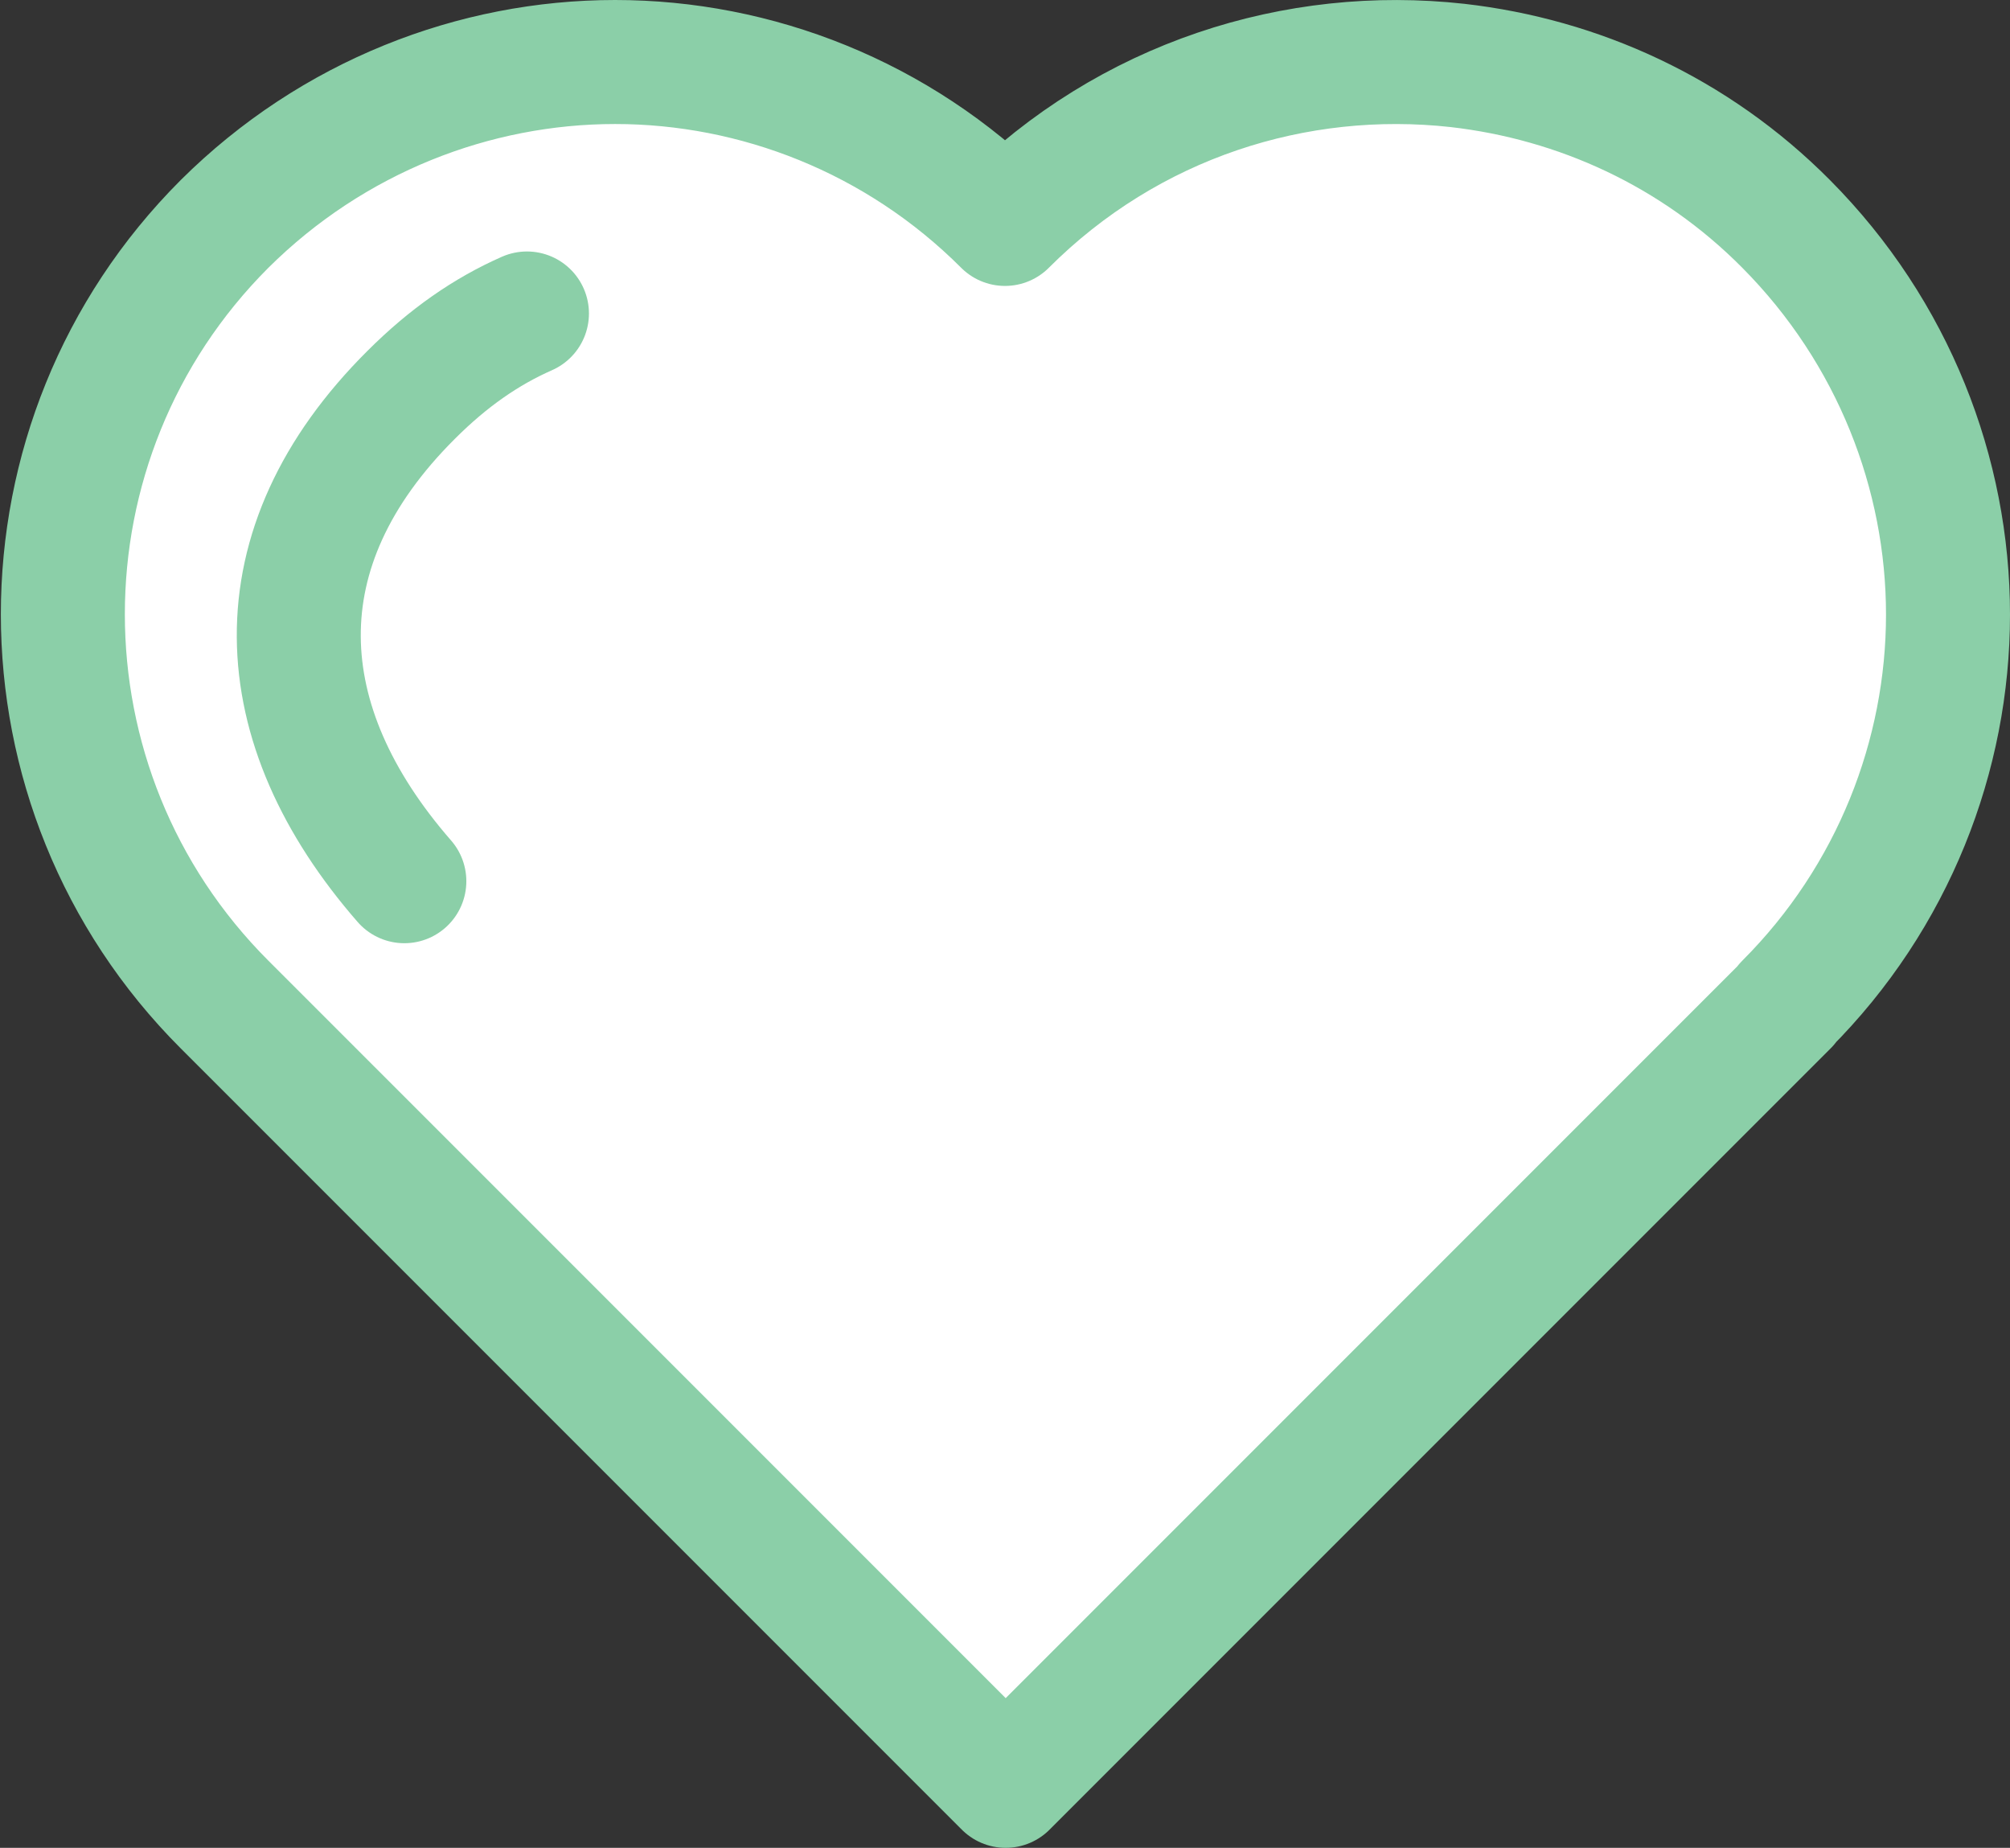
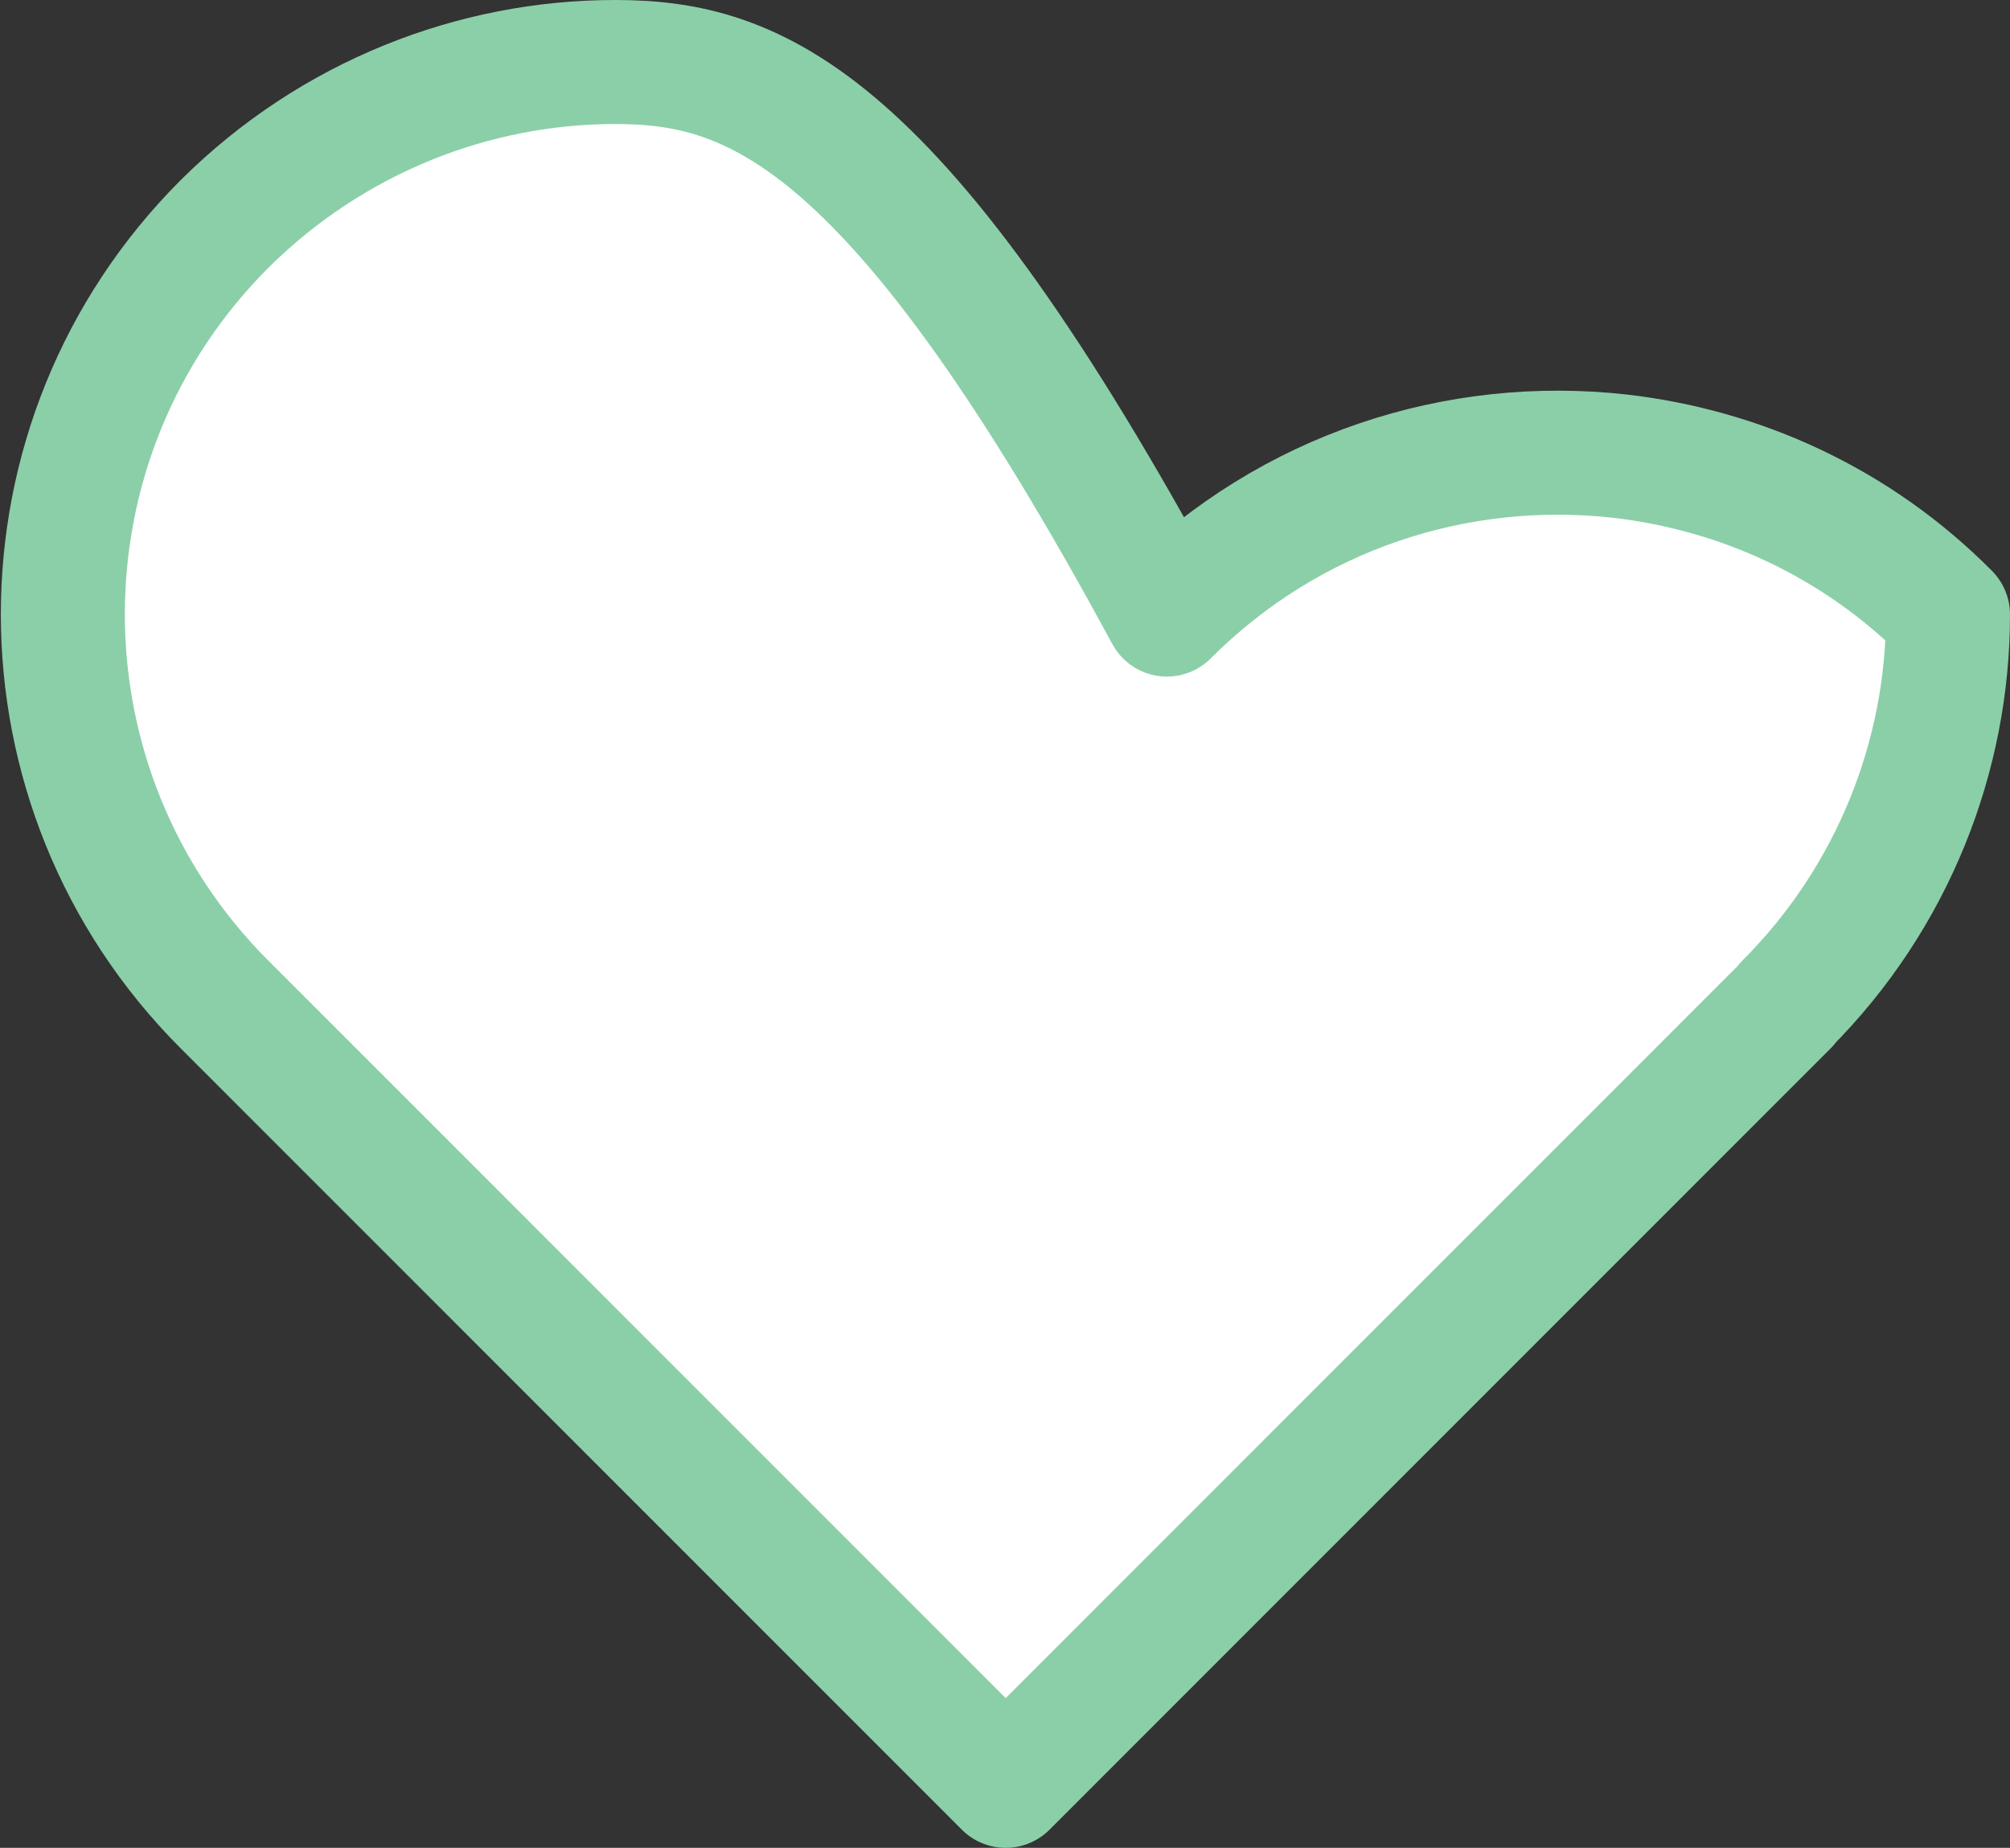
<svg xmlns="http://www.w3.org/2000/svg" version="1.1" id="b" x="0px" y="0px" viewBox="0 0 291.8 268.2" style="enable-background:new 0 0 291.8 268.2;" xml:space="preserve">
  <rect x="0" y="0" width="291.8" height="268.2" fill="#333333" stroke="none" />
  <style type="text/css">
	.st0{fill:#FFFFFF;stroke:#8BCFA8;stroke-width:18;stroke-linecap:round;stroke-linejoin:round;}
</style>
  <g id="c">
-     <path class="st0" d="M259.3,145.8c15.6-15.6,23.5-36.2,23.5-56.6s-7.9-41-23.5-56.7c-13.3-13.4-30.2-21-47.7-23   c-23.4-2.6-47.7,5-65.7,23l0,0l0,0C130.3,16.9,109.7,9,89.3,9s-41,7.9-56.7,23.5c-31.3,31.3-31.3,82,0,113.3L146,259.2l113.4-113.4   L259.3,145.8z" />
-     <path class="st0" d="M76.5,45.5c-5.9,2.6-11.4,6.4-16.8,11.8c-22.4,22.3-20.8,47.9-1,70.6" />
+     <path class="st0" d="M259.3,145.8c15.6-15.6,23.5-36.2,23.5-56.6c-13.3-13.4-30.2-21-47.7-23   c-23.4-2.6-47.7,5-65.7,23l0,0l0,0C130.3,16.9,109.7,9,89.3,9s-41,7.9-56.7,23.5c-31.3,31.3-31.3,82,0,113.3L146,259.2l113.4-113.4   L259.3,145.8z" />
  </g>
</svg>